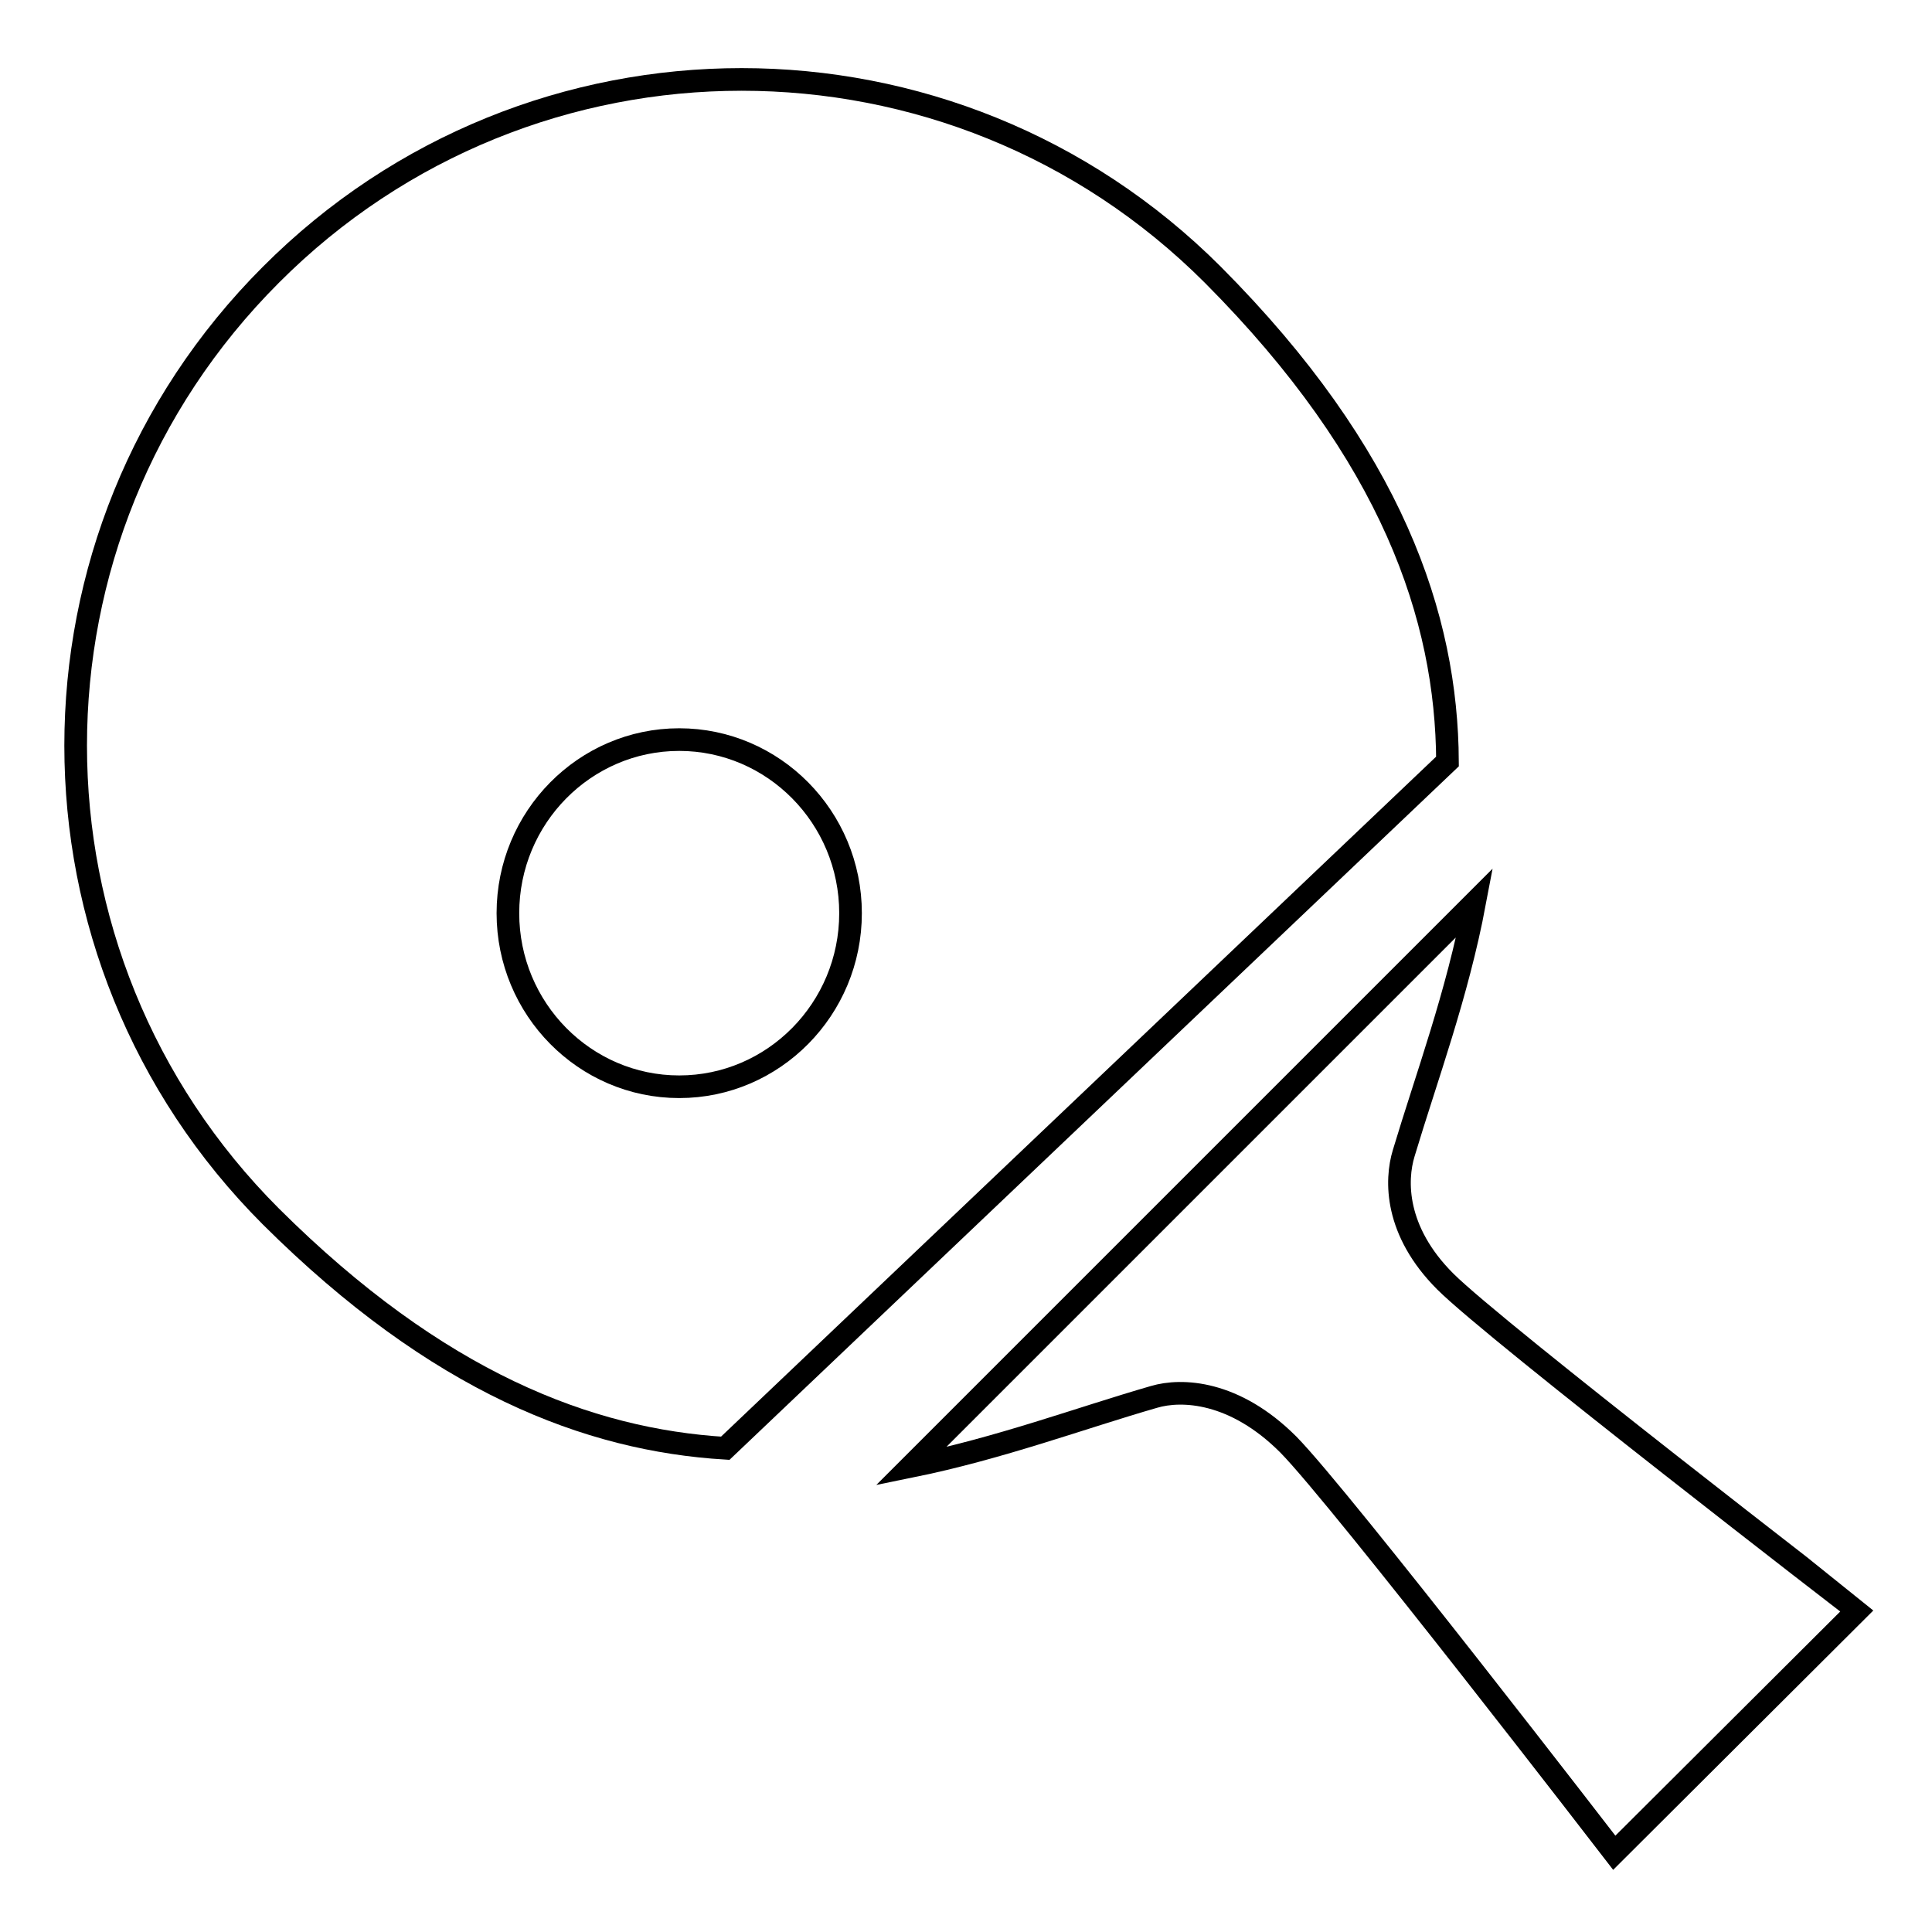
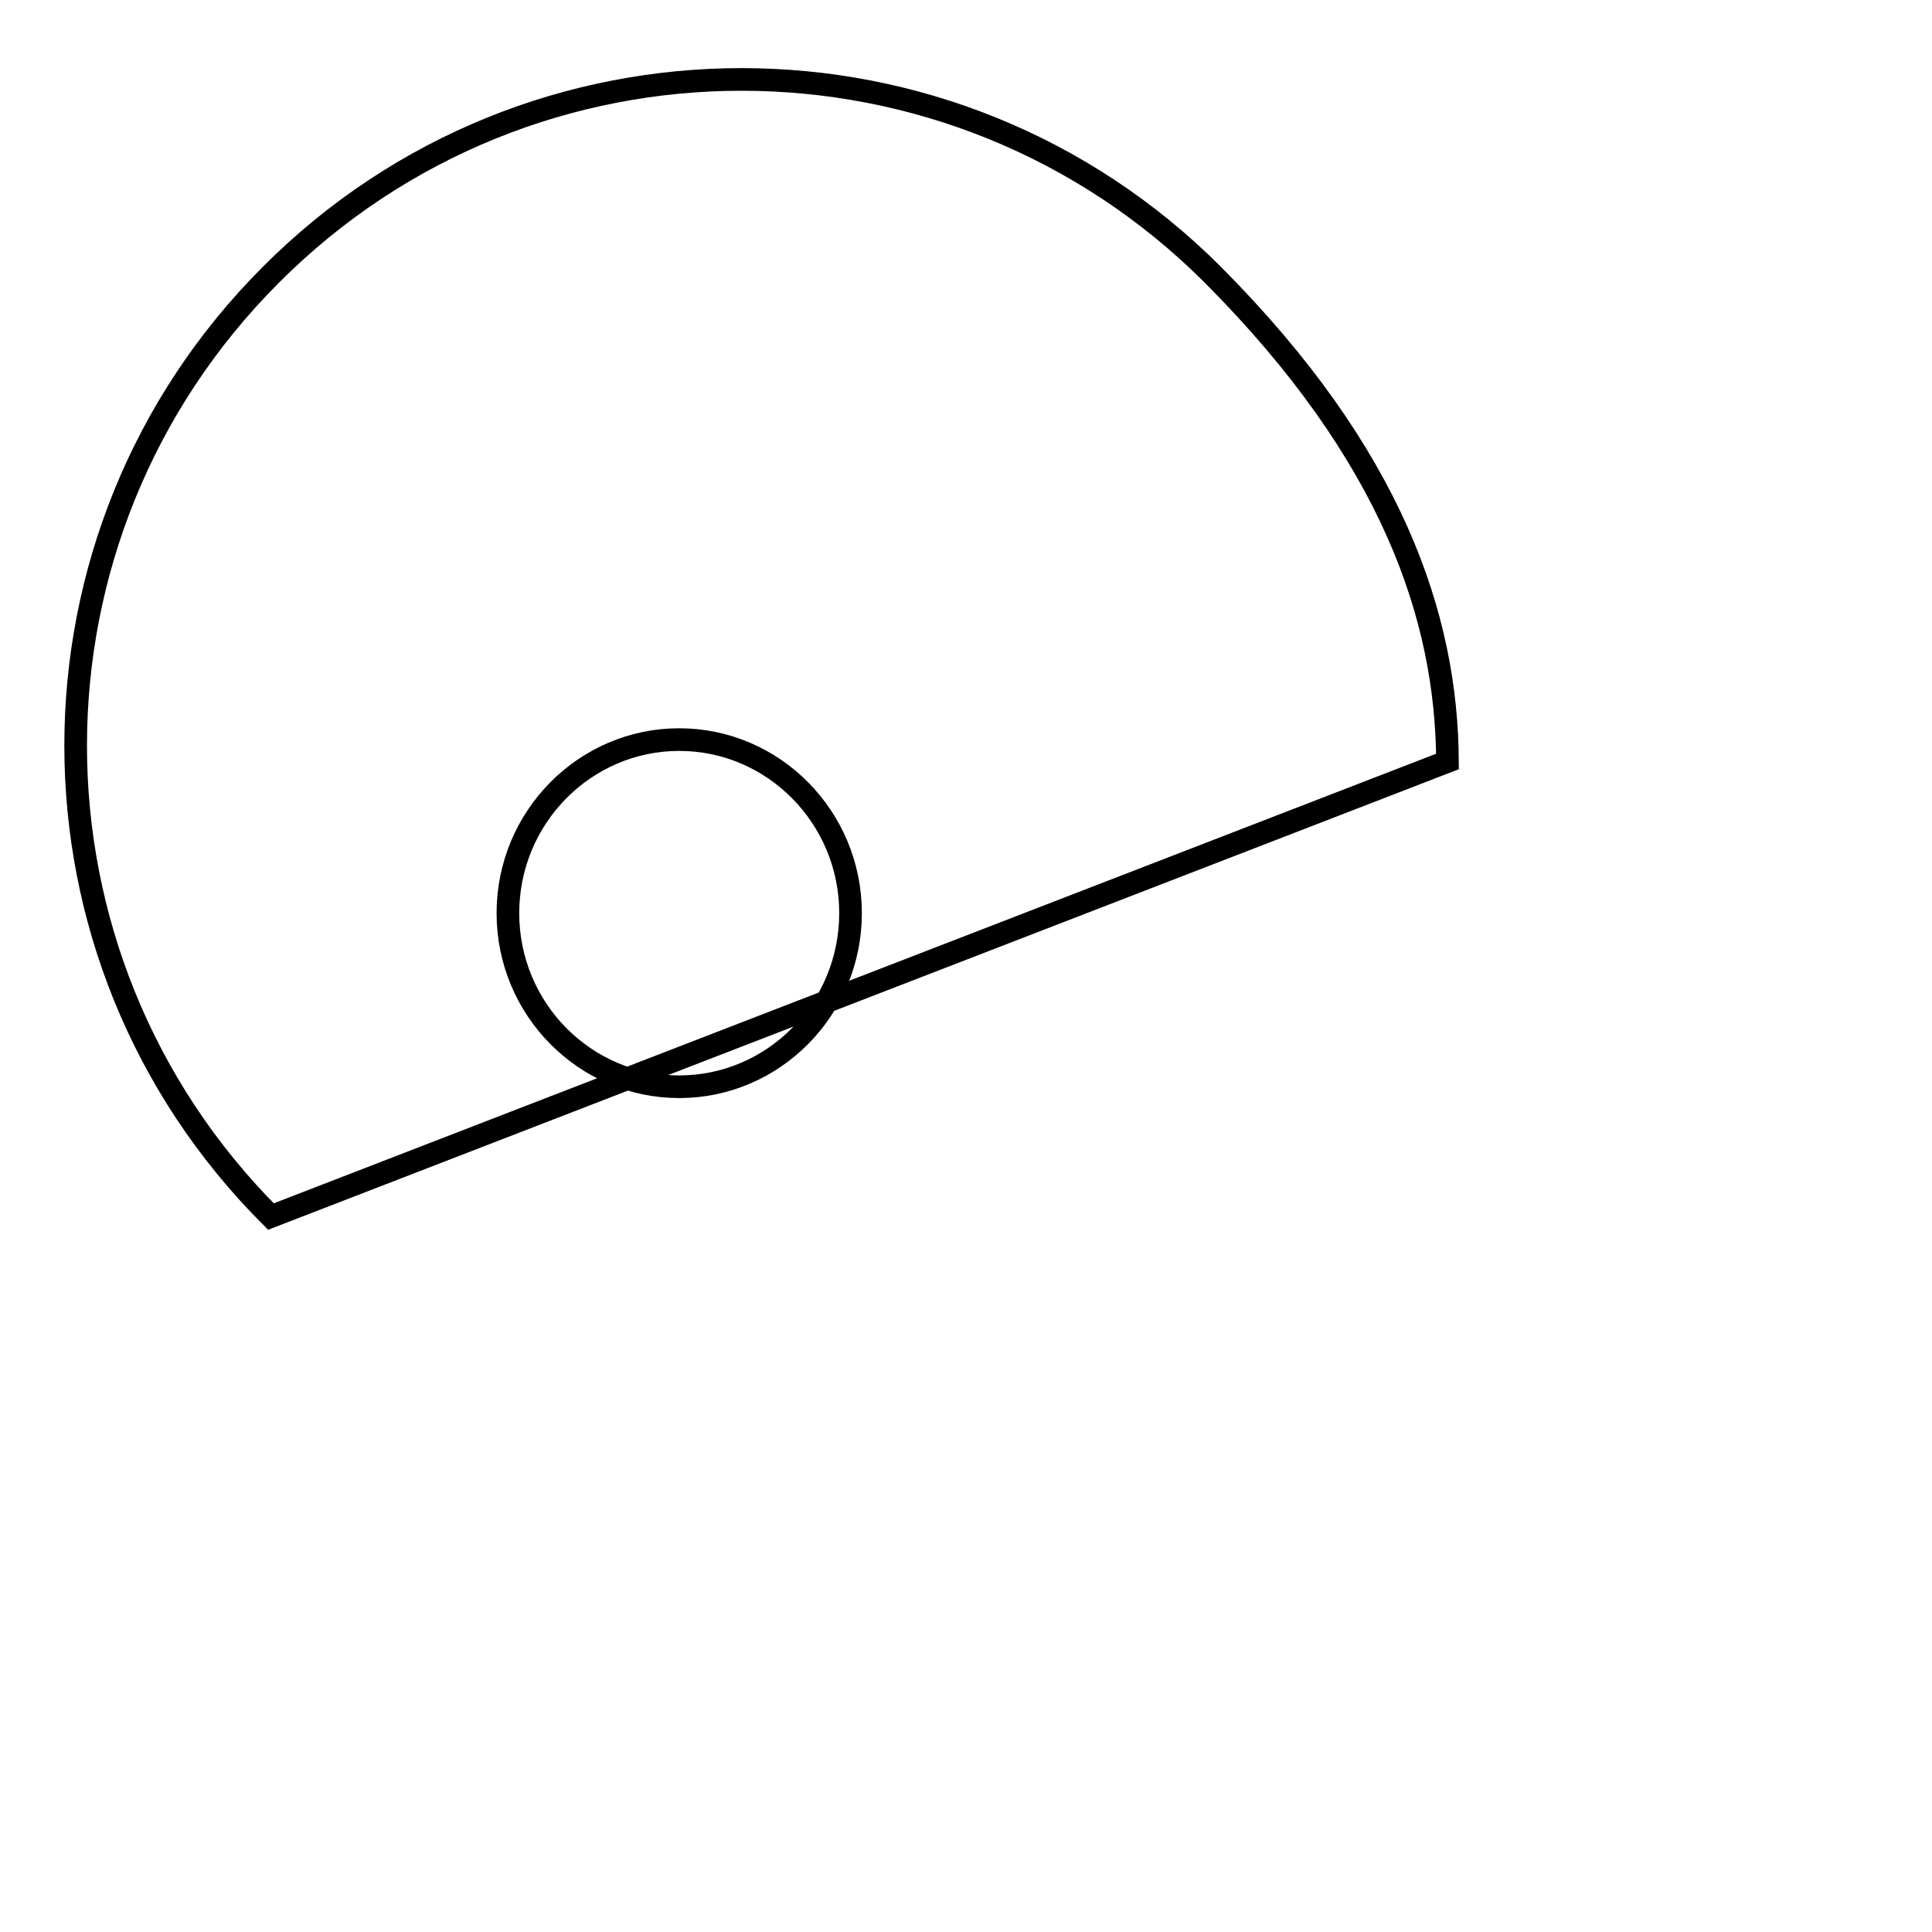
<svg xmlns="http://www.w3.org/2000/svg" version="1.1" x="0px" y="0px" viewBox="0 0 256 256" enable-background="new 0 0 256 256" xml:space="preserve">
  <g>
    <g>
-       <path stroke-width="3" fill-opacity="0" stroke="#000000" d="M191.5,169.8c-6.7-6.7-6.6-13.4-5.5-17c3-10,7.1-21,9.4-33.2l-74.7,74.7c11.8-2.4,22.5-6.4,32.2-9.2c3.7-1.1,10.7-0.8,17.8,6.3c7,7.1,43.2,54.1,43.2,54.1l32.2-32.1C246,213.3,198.2,176.5,191.5,169.8L191.5,169.8z" />
-       <path stroke-width="3" fill-opacity="0" stroke="#000000" d="M191.8,100.9c-0.1-19.1-7.3-40.6-31.1-64.5c-34.5-34.5-90.4-34.5-124.8,0c-34.5,34.5-34.5,90.3,0,124.8c22.1,22,42.1,29.6,60.2,30.7L191.8,100.9L191.8,100.9z M90,144c-12.5,0-22.7-10.3-22.7-23c0-12.7,10.2-23,22.7-23c12.5,0,22.7,10.3,22.7,23C112.7,133.7,102.5,144,90,144L90,144z" />
+       <path stroke-width="3" fill-opacity="0" stroke="#000000" d="M191.8,100.9c-0.1-19.1-7.3-40.6-31.1-64.5c-34.5-34.5-90.4-34.5-124.8,0c-34.5,34.5-34.5,90.3,0,124.8L191.8,100.9L191.8,100.9z M90,144c-12.5,0-22.7-10.3-22.7-23c0-12.7,10.2-23,22.7-23c12.5,0,22.7,10.3,22.7,23C112.7,133.7,102.5,144,90,144L90,144z" />
    </g>
  </g>
</svg>